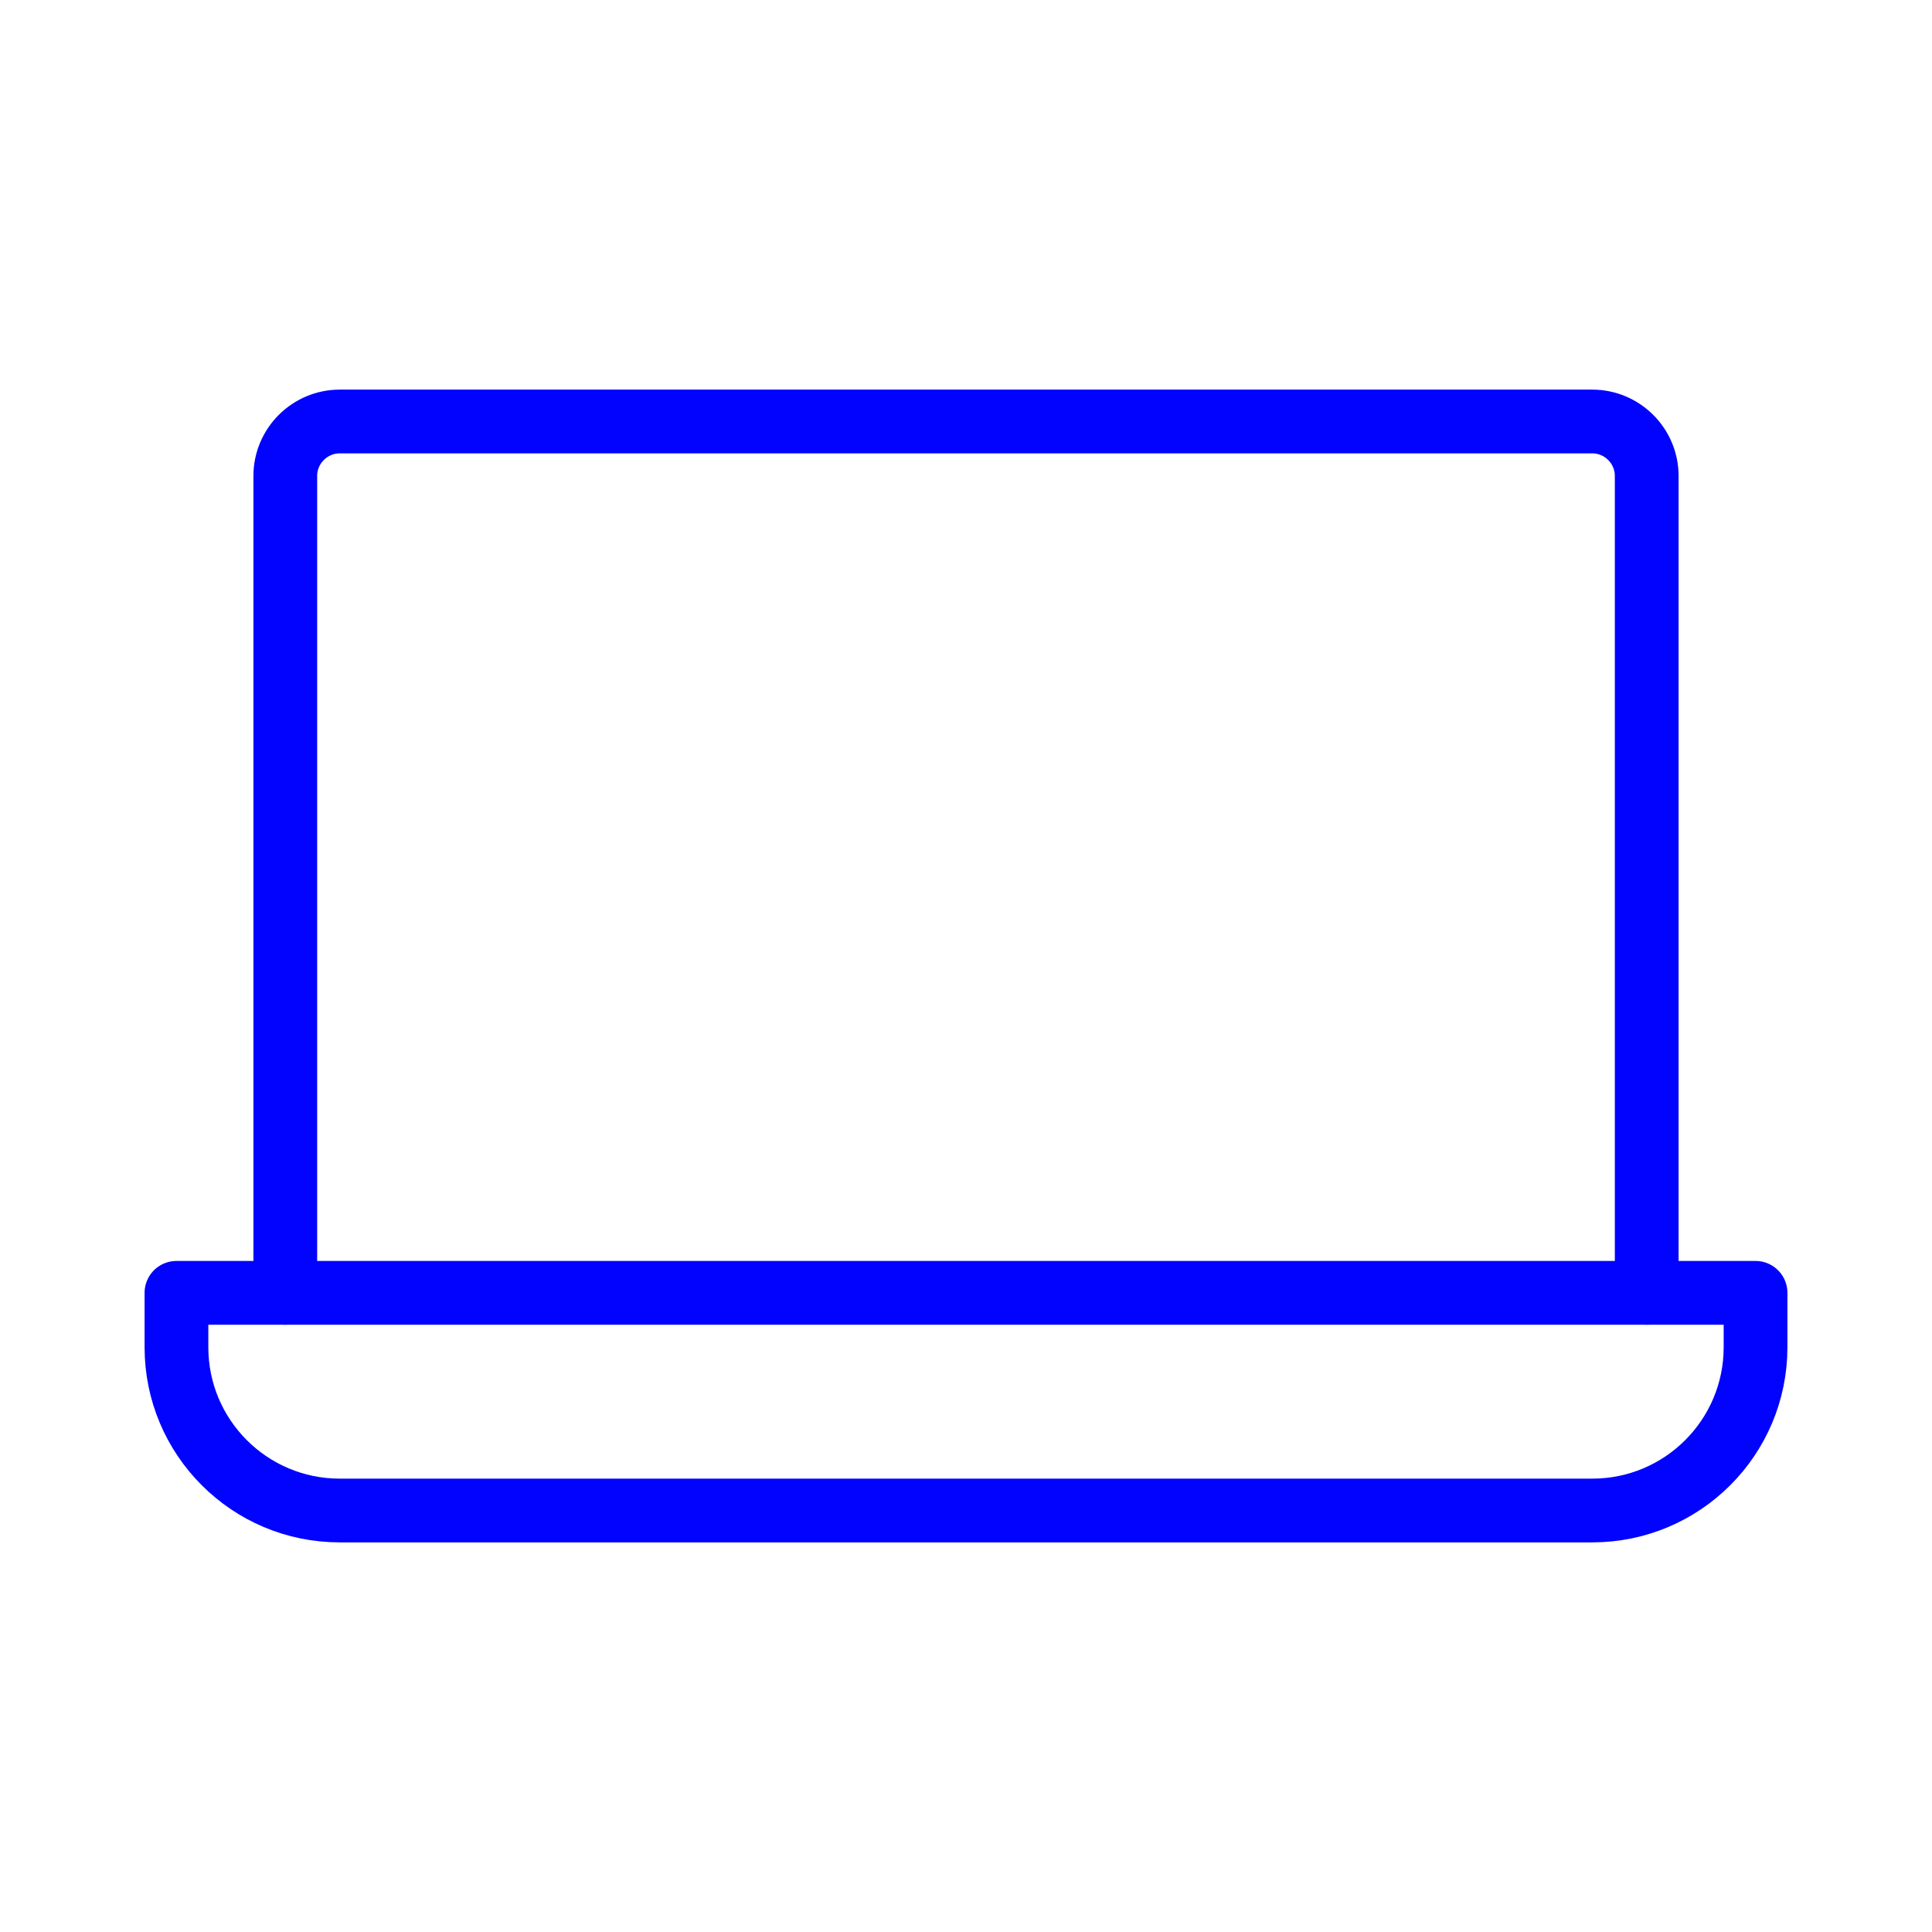
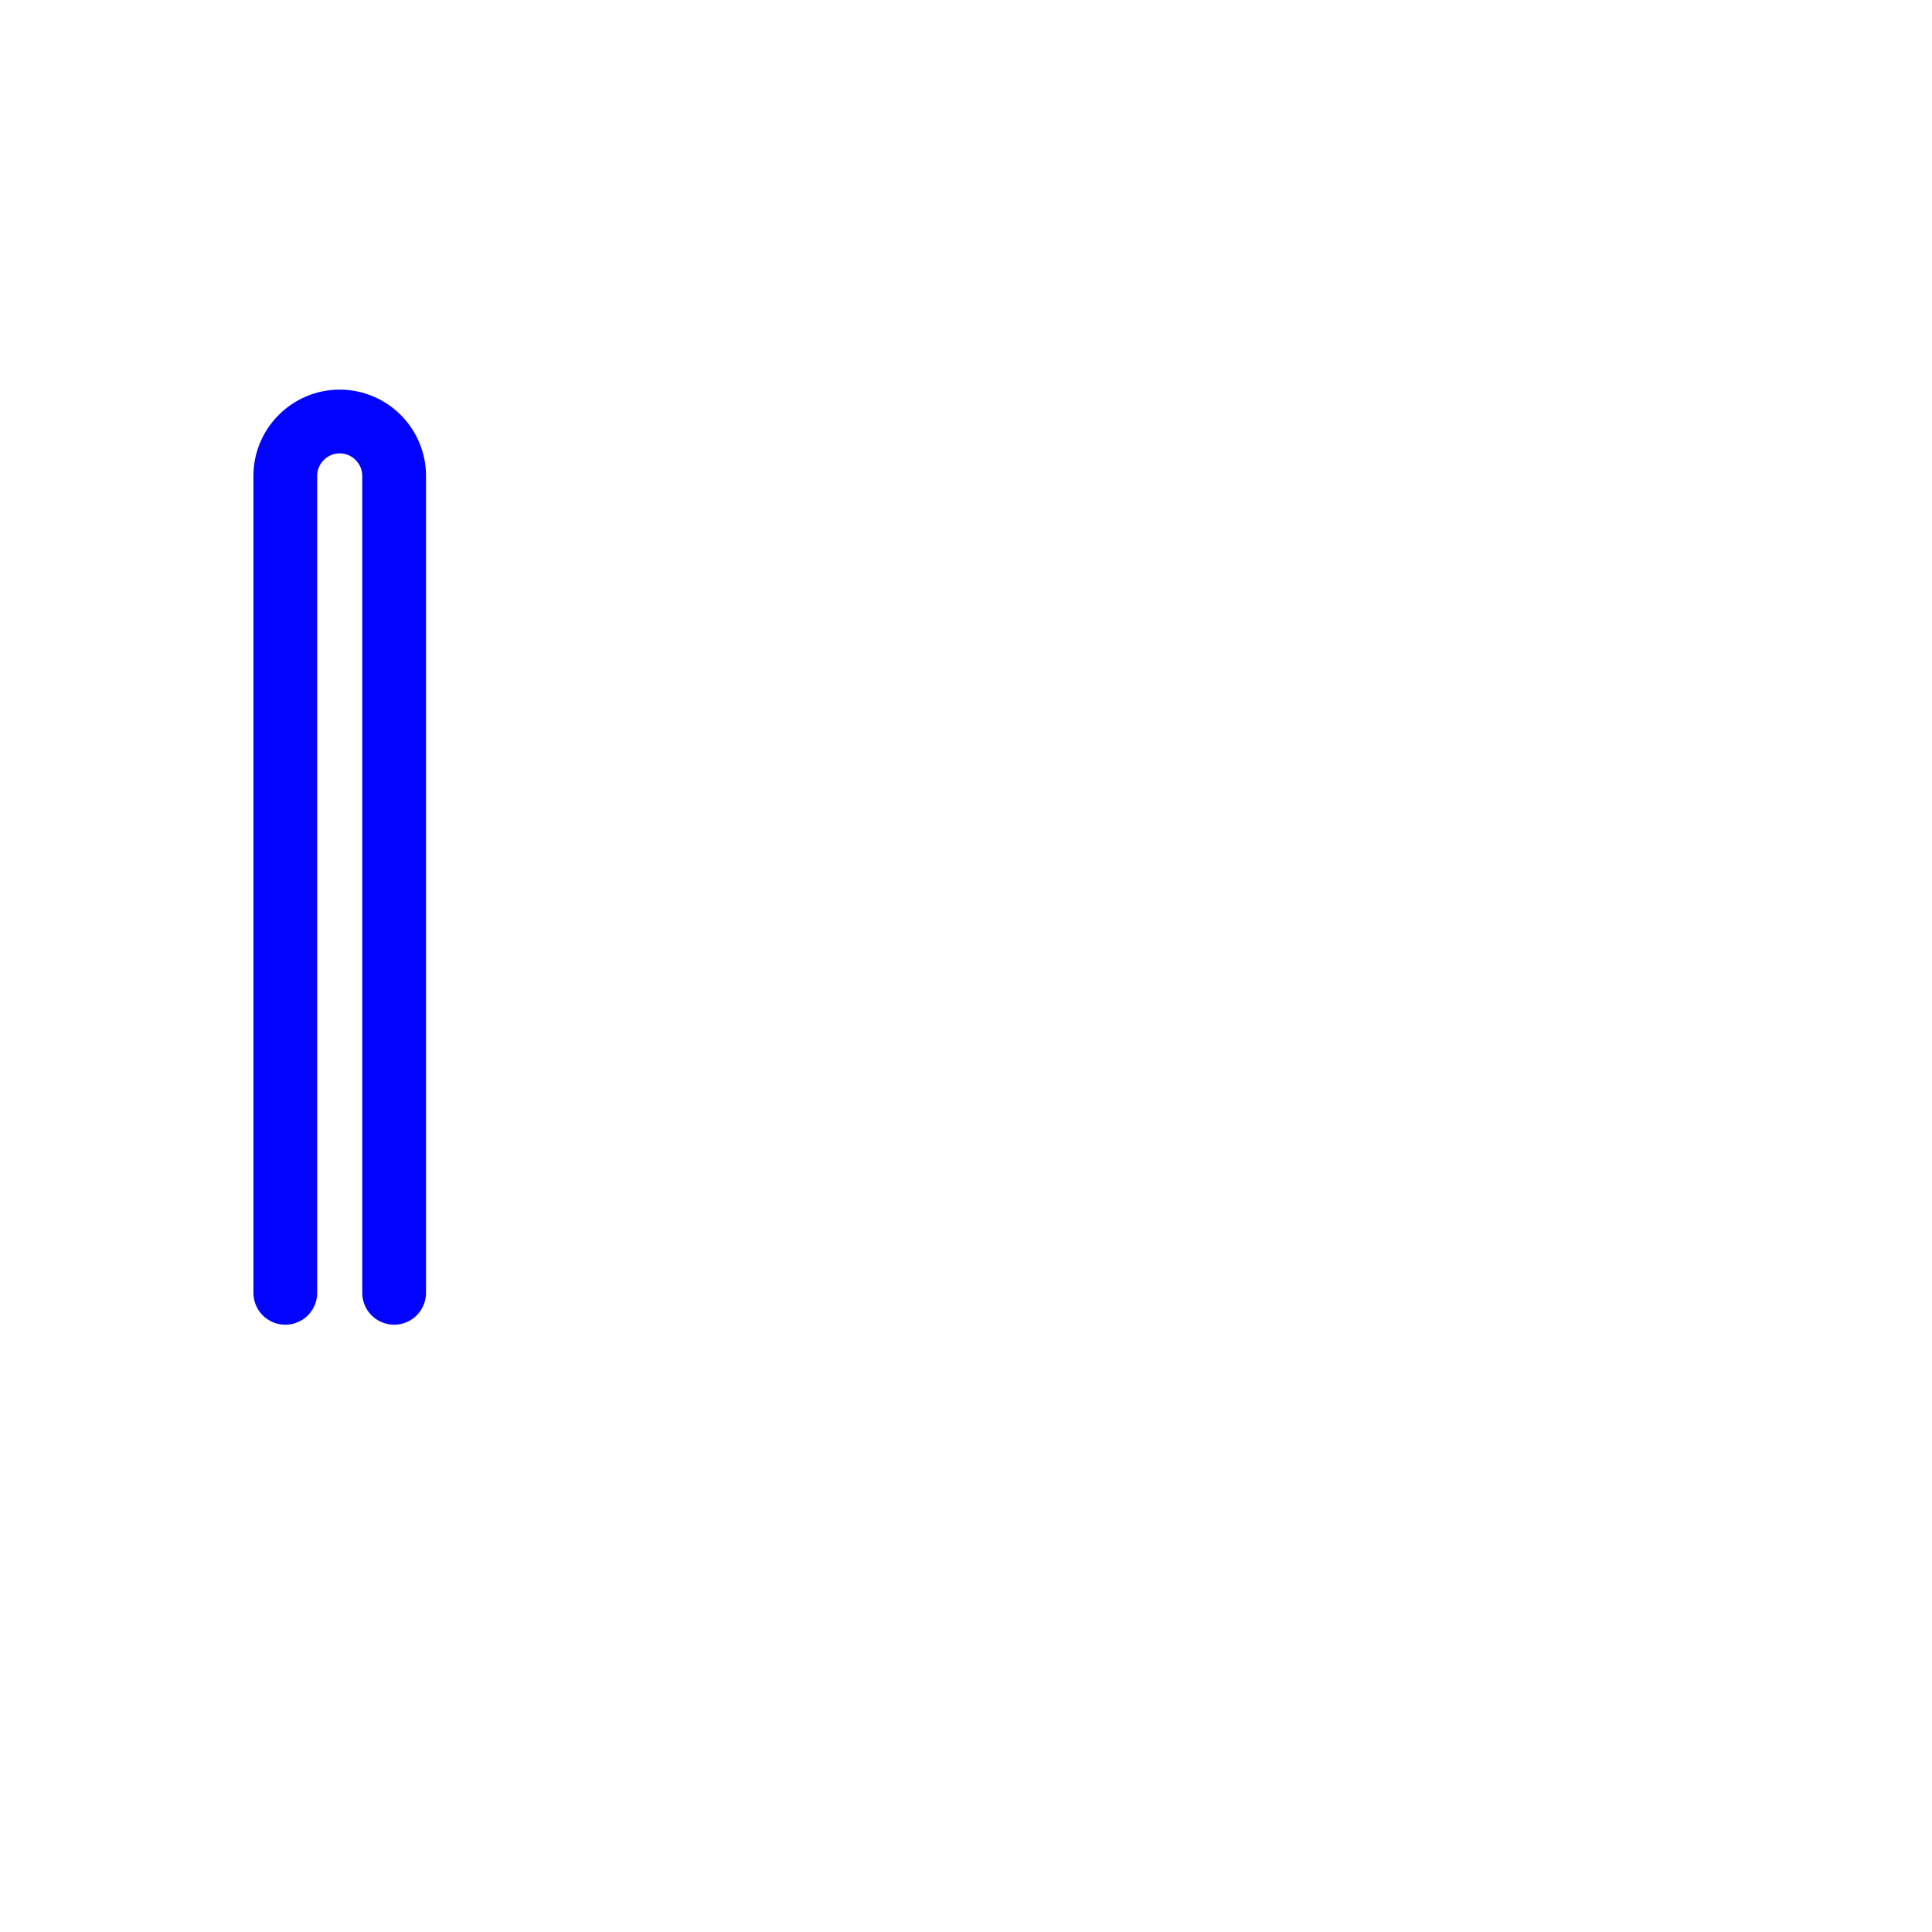
<svg xmlns="http://www.w3.org/2000/svg" id="Layer_1" data-name="Layer 1" viewBox="0 0 60 60">
  <defs>
    <style>
      .cls-1 {
        fill: none;
        stroke: #0103ff;
        stroke-linecap: round;
        stroke-linejoin: round;
        stroke-width: 1.98px;
      }
    </style>
  </defs>
-   <path class="cls-1" d="M8.86,40.15V14.78c0-.93.76-1.69,1.69-1.69h38.9c.93,0,1.69.76,1.69,1.69v25.37" />
-   <path class="cls-1" d="M5.48,40.15v1.69c0,2.8,2.27,5.07,5.07,5.07h38.9c2.8,0,5.07-2.27,5.07-5.07v-1.69H5.48Z" />
+   <path class="cls-1" d="M8.86,40.15V14.78c0-.93.76-1.69,1.69-1.69c.93,0,1.69.76,1.69,1.69v25.37" />
</svg>